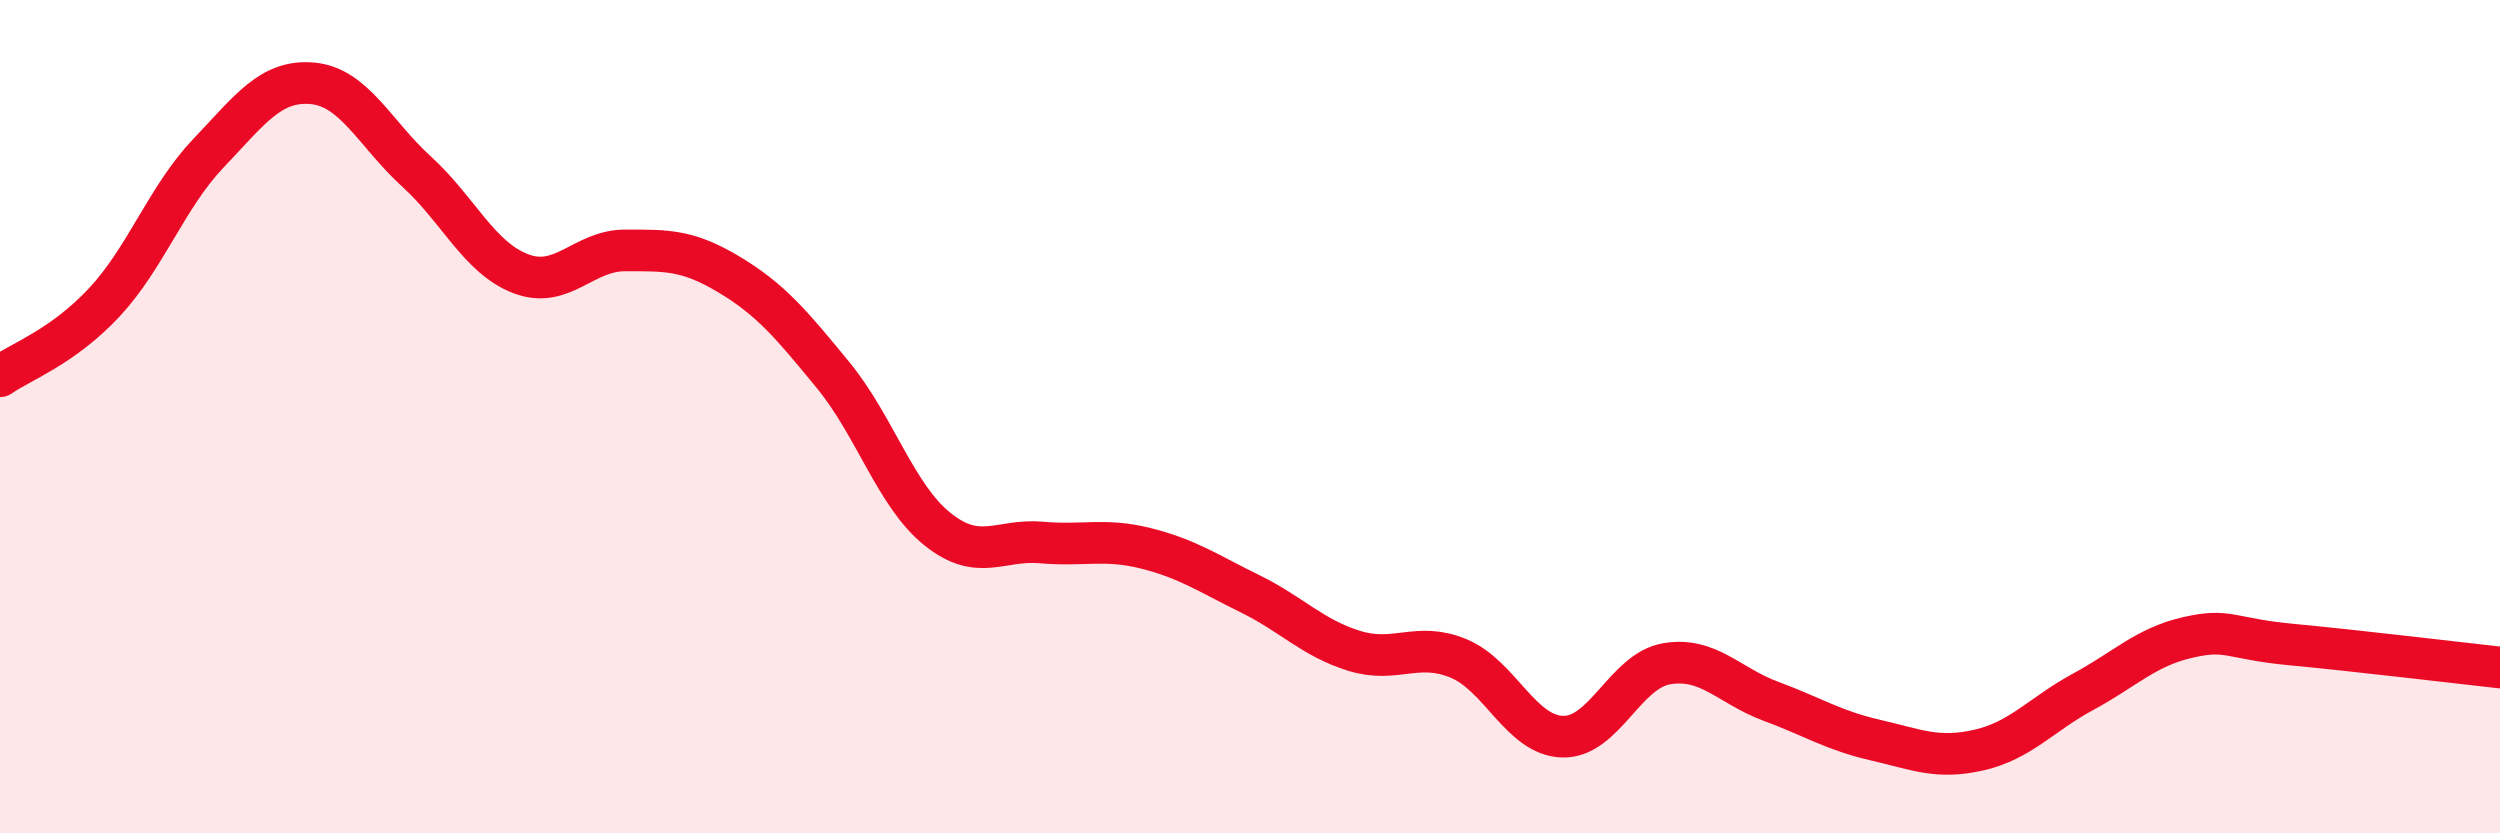
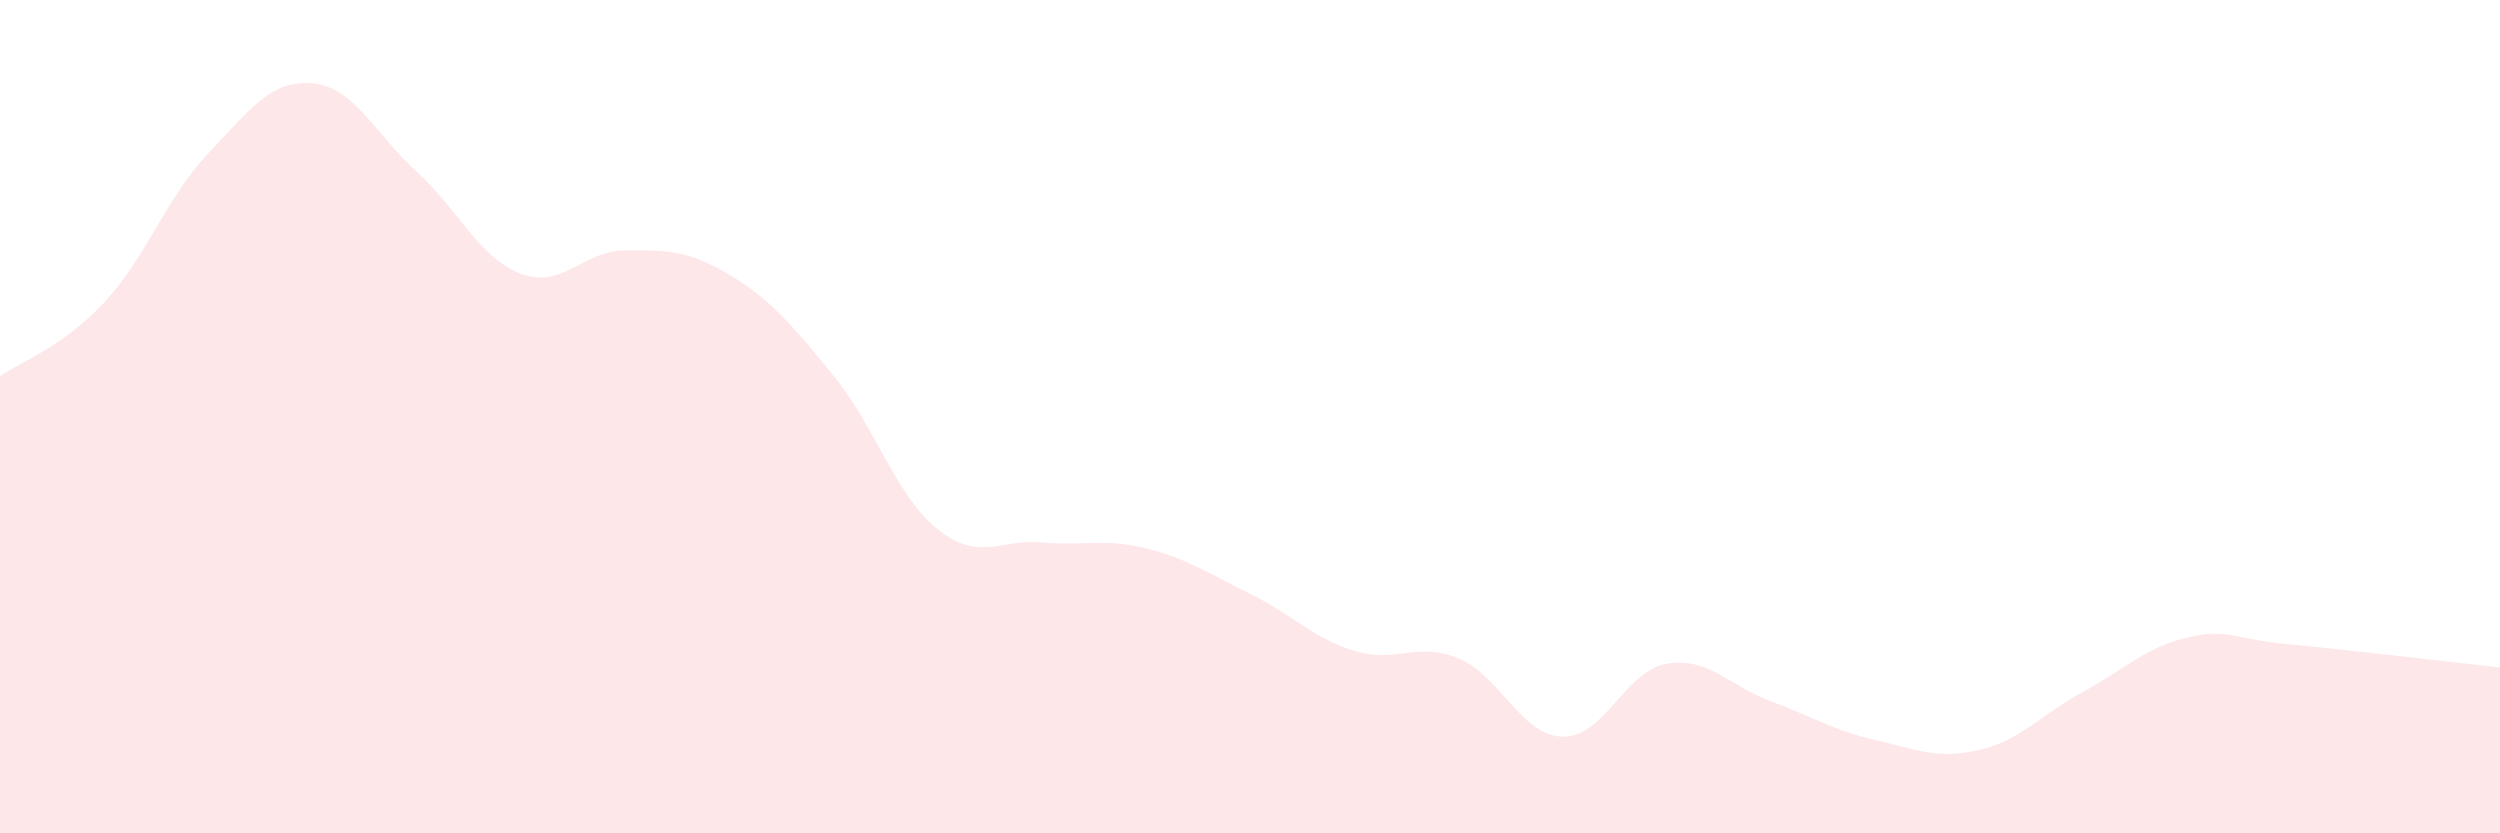
<svg xmlns="http://www.w3.org/2000/svg" width="60" height="20" viewBox="0 0 60 20">
  <path d="M 0,9.03 C 0.5,8.68 1.5,8.33 2.5,7.26 C 3.5,6.19 4,4.73 5,3.68 C 6,2.63 6.5,1.91 7.5,2 C 8.5,2.09 9,3.21 10,4.12 C 11,5.03 11.5,6.19 12.5,6.57 C 13.5,6.95 14,6.01 15,6.01 C 16,6.01 16.5,5.99 17.5,6.59 C 18.5,7.19 19,7.79 20,9.01 C 21,10.23 21.5,11.9 22.5,12.7 C 23.5,13.5 24,12.93 25,13.02 C 26,13.11 26.5,12.91 27.5,13.16 C 28.5,13.41 29,13.76 30,14.25 C 31,14.74 31.5,15.31 32.5,15.62 C 33.5,15.93 34,15.39 35,15.8 C 36,16.21 36.5,17.65 37.5,17.68 C 38.5,17.71 39,16.1 40,15.93 C 41,15.76 41.5,16.46 42.5,16.83 C 43.5,17.2 44,17.53 45,17.76 C 46,17.99 46.5,18.23 47.5,18 C 48.5,17.77 49,17.14 50,16.6 C 51,16.06 51.5,15.53 52.5,15.3 C 53.5,15.07 53.5,15.33 55,15.47 C 56.5,15.61 59,15.91 60,16.02L60 20L0 20Z" fill="#EB0A25" opacity="0.1" stroke-linecap="round" stroke-linejoin="round" />
-   <path d="M 0,9.03 C 0.5,8.68 1.5,8.33 2.5,7.26 C 3.5,6.19 4,4.73 5,3.68 C 6,2.63 6.5,1.91 7.5,2 C 8.5,2.09 9,3.21 10,4.12 C 11,5.03 11.5,6.19 12.5,6.57 C 13.5,6.95 14,6.01 15,6.01 C 16,6.01 16.5,5.99 17.5,6.59 C 18.5,7.19 19,7.79 20,9.01 C 21,10.23 21.5,11.9 22.5,12.7 C 23.5,13.5 24,12.93 25,13.02 C 26,13.11 26.5,12.91 27.5,13.16 C 28.5,13.41 29,13.76 30,14.25 C 31,14.74 31.5,15.31 32.5,15.62 C 33.5,15.93 34,15.39 35,15.8 C 36,16.21 36.5,17.65 37.5,17.68 C 38.5,17.71 39,16.1 40,15.93 C 41,15.76 41.5,16.46 42.5,16.83 C 43.5,17.2 44,17.53 45,17.76 C 46,17.99 46.5,18.23 47.5,18 C 48.5,17.77 49,17.14 50,16.6 C 51,16.06 51.5,15.53 52.5,15.3 C 53.5,15.07 53.5,15.33 55,15.47 C 56.5,15.61 59,15.91 60,16.02" stroke="#EB0A25" stroke-width="1" fill="none" stroke-linecap="round" stroke-linejoin="round" />
</svg>